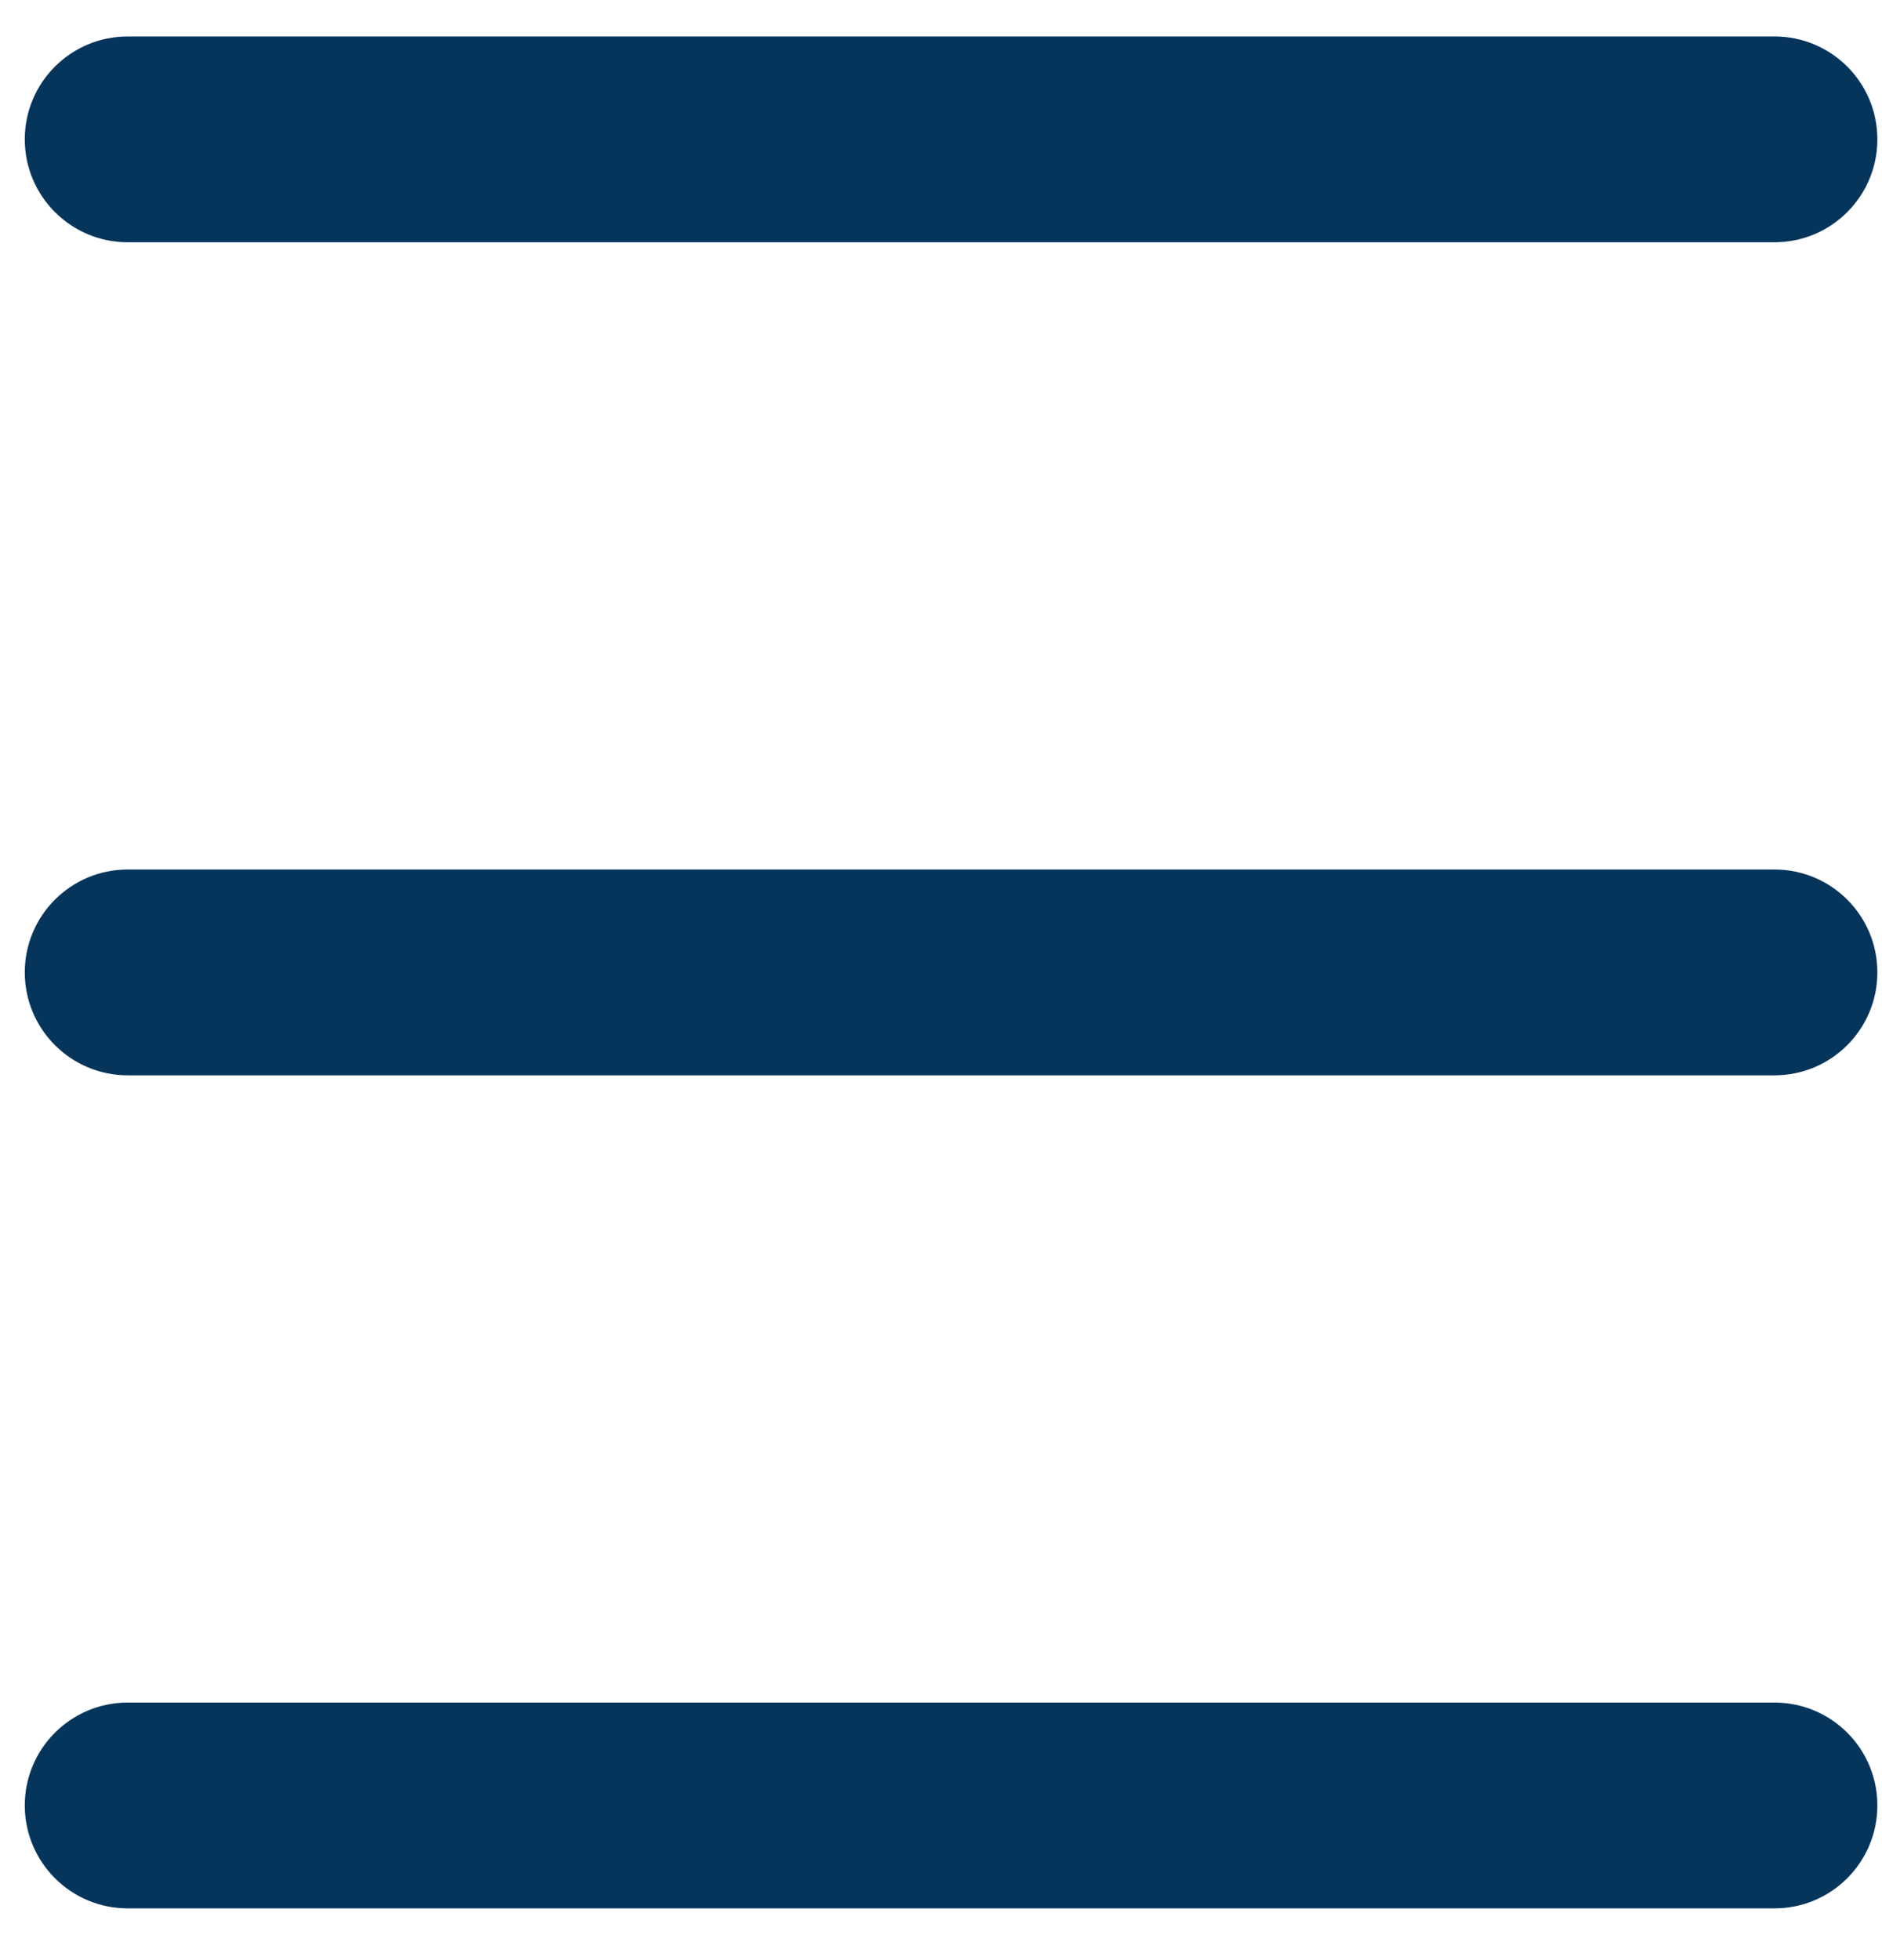
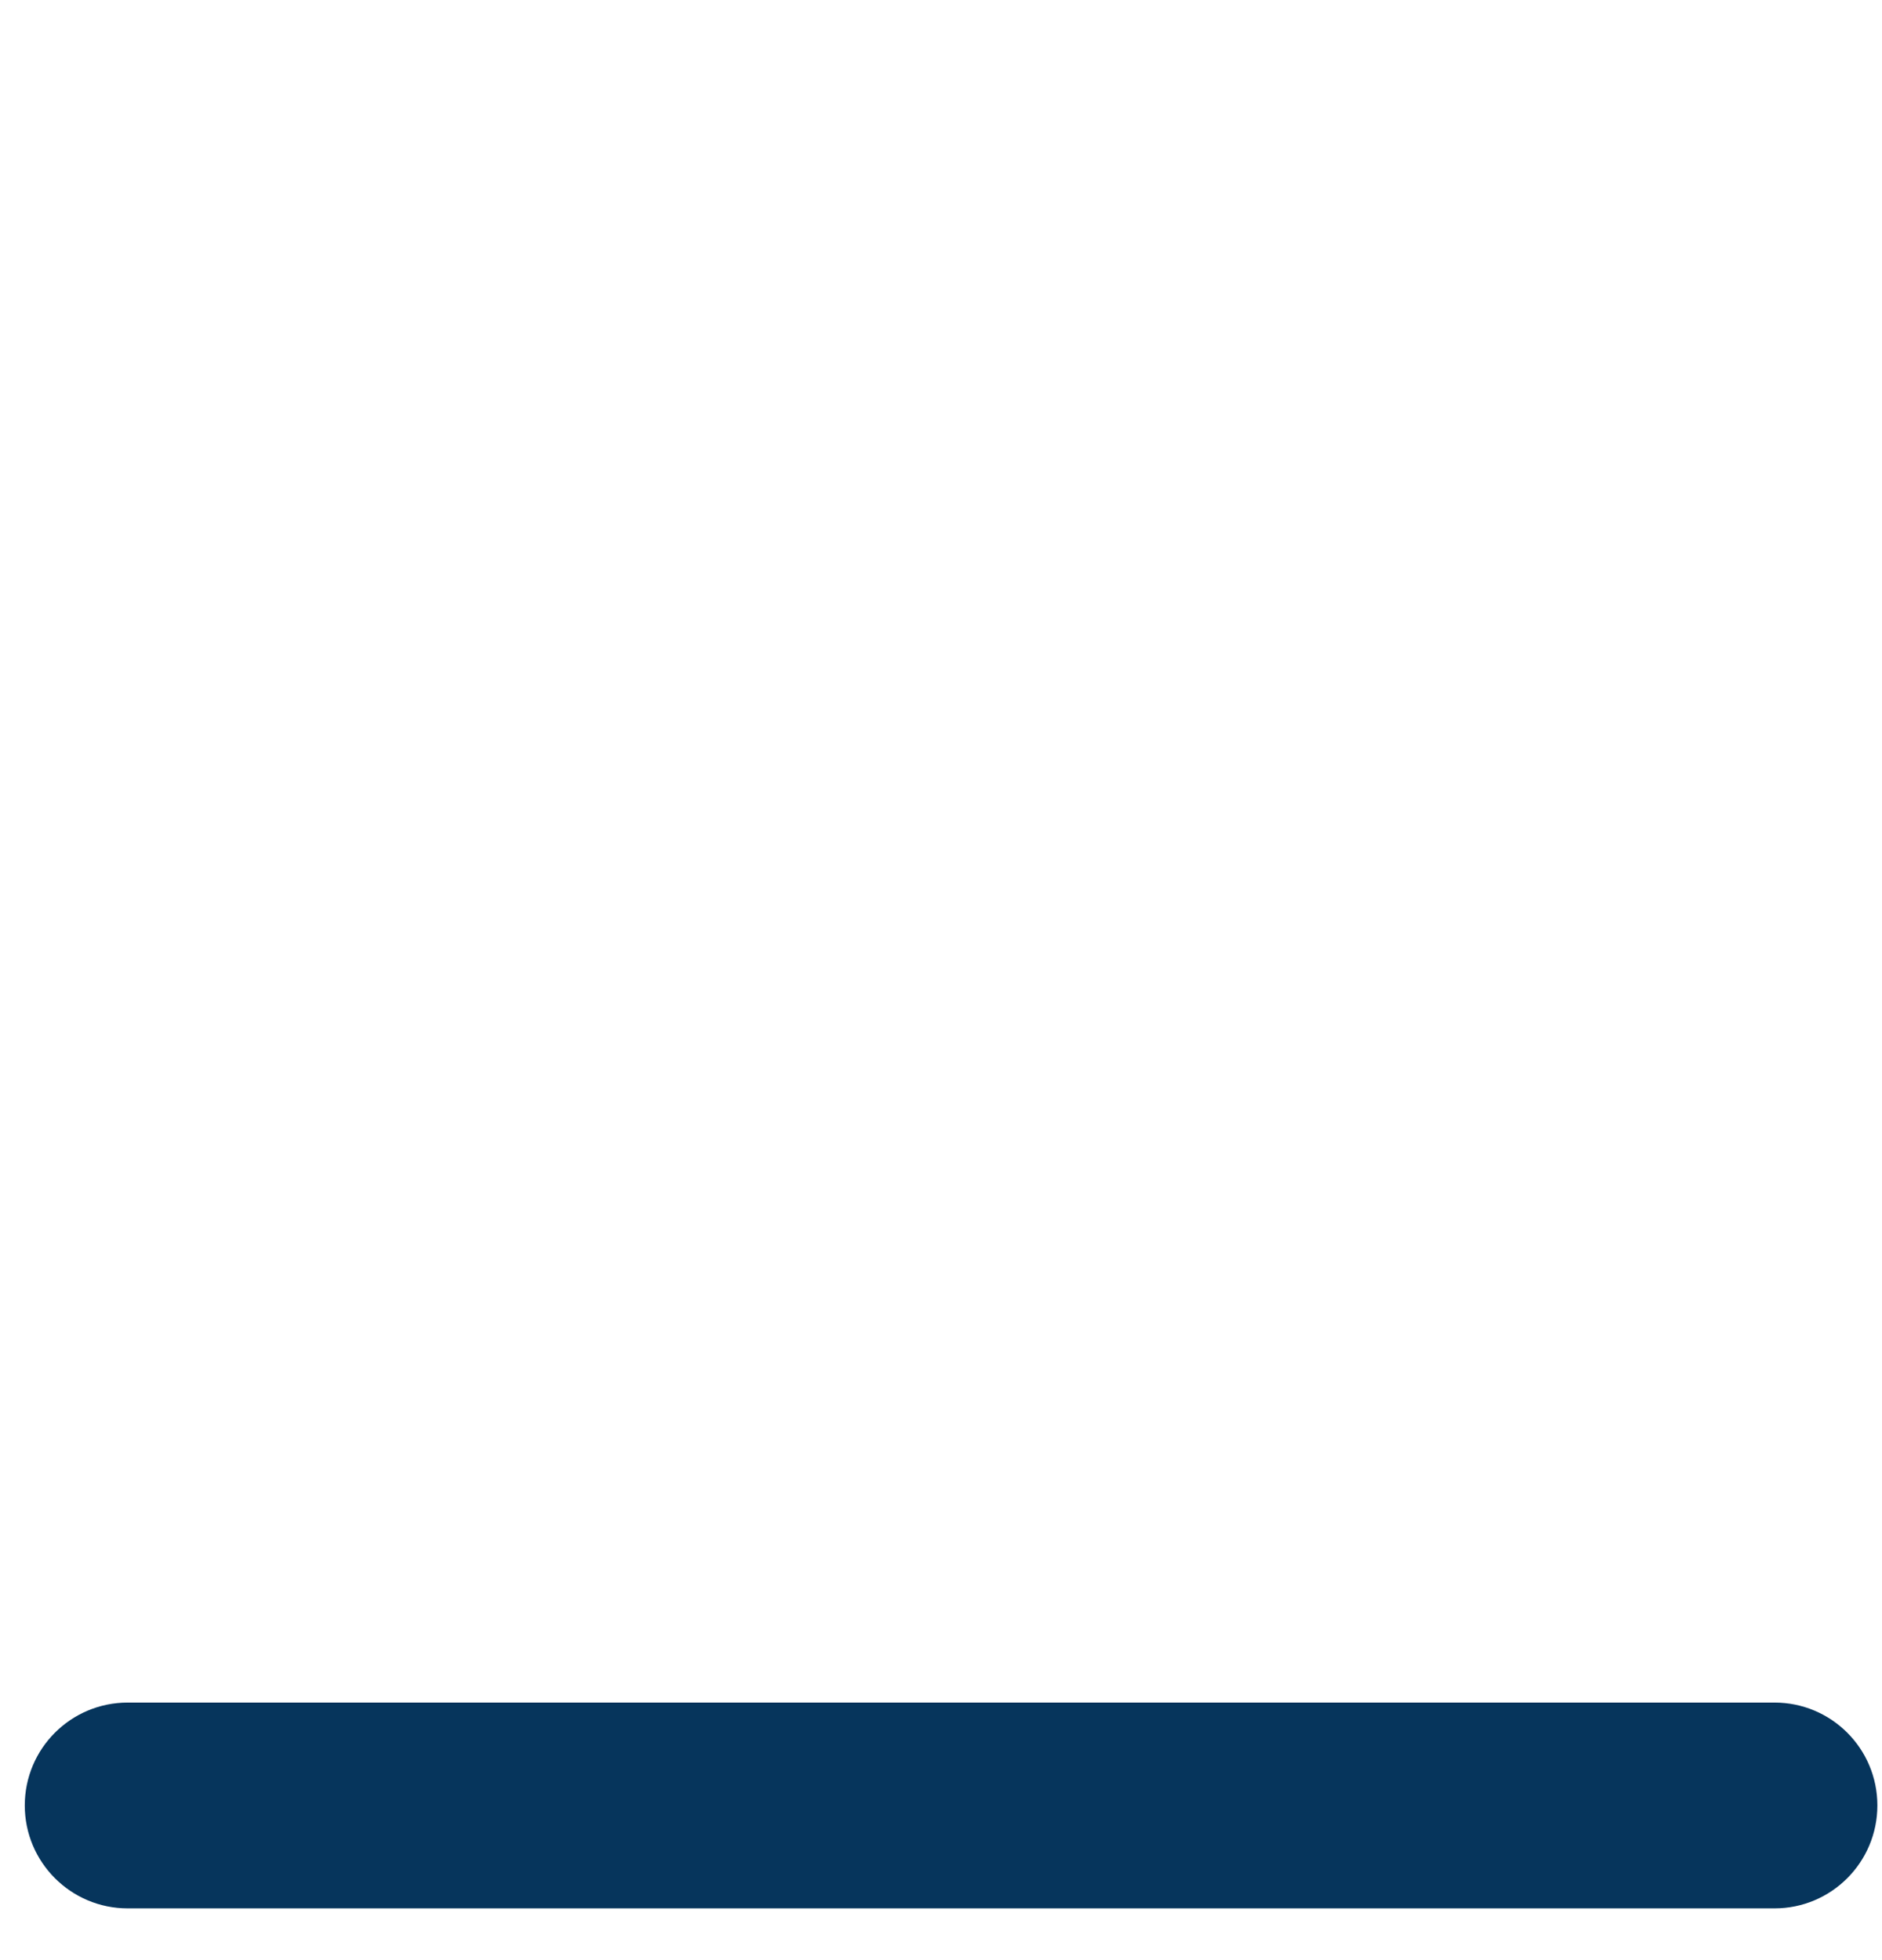
<svg xmlns="http://www.w3.org/2000/svg" width="24" height="25" viewBox="0 0 24 25" fill="none">
-   <path fill-rule="evenodd" clip-rule="evenodd" d="M1.629 11.09C0.904 11.09 0.316 11.677 0.316 12.402C0.316 13.127 0.904 13.715 1.629 13.715H22.629C23.354 13.715 23.941 13.127 23.941 12.402C23.941 11.677 23.354 11.09 22.629 11.09H1.629Z" fill="#06355C" />
  <path fill-rule="evenodd" clip-rule="evenodd" d="M1.629 21.715C0.904 21.715 0.316 22.302 0.316 23.027C0.316 23.752 0.904 24.34 1.629 24.34H22.629C23.354 24.34 23.941 23.752 23.941 23.027C23.941 22.302 23.354 21.715 22.629 21.715H1.629Z" fill="#06355C" />
-   <path fill-rule="evenodd" clip-rule="evenodd" d="M1.629 0.465C0.904 0.465 0.316 1.052 0.316 1.777C0.316 2.502 0.904 3.09 1.629 3.09H22.629C23.354 3.09 23.941 2.502 23.941 1.777C23.941 1.052 23.354 0.465 22.629 0.465H1.629Z" fill="#06355C" />
</svg>